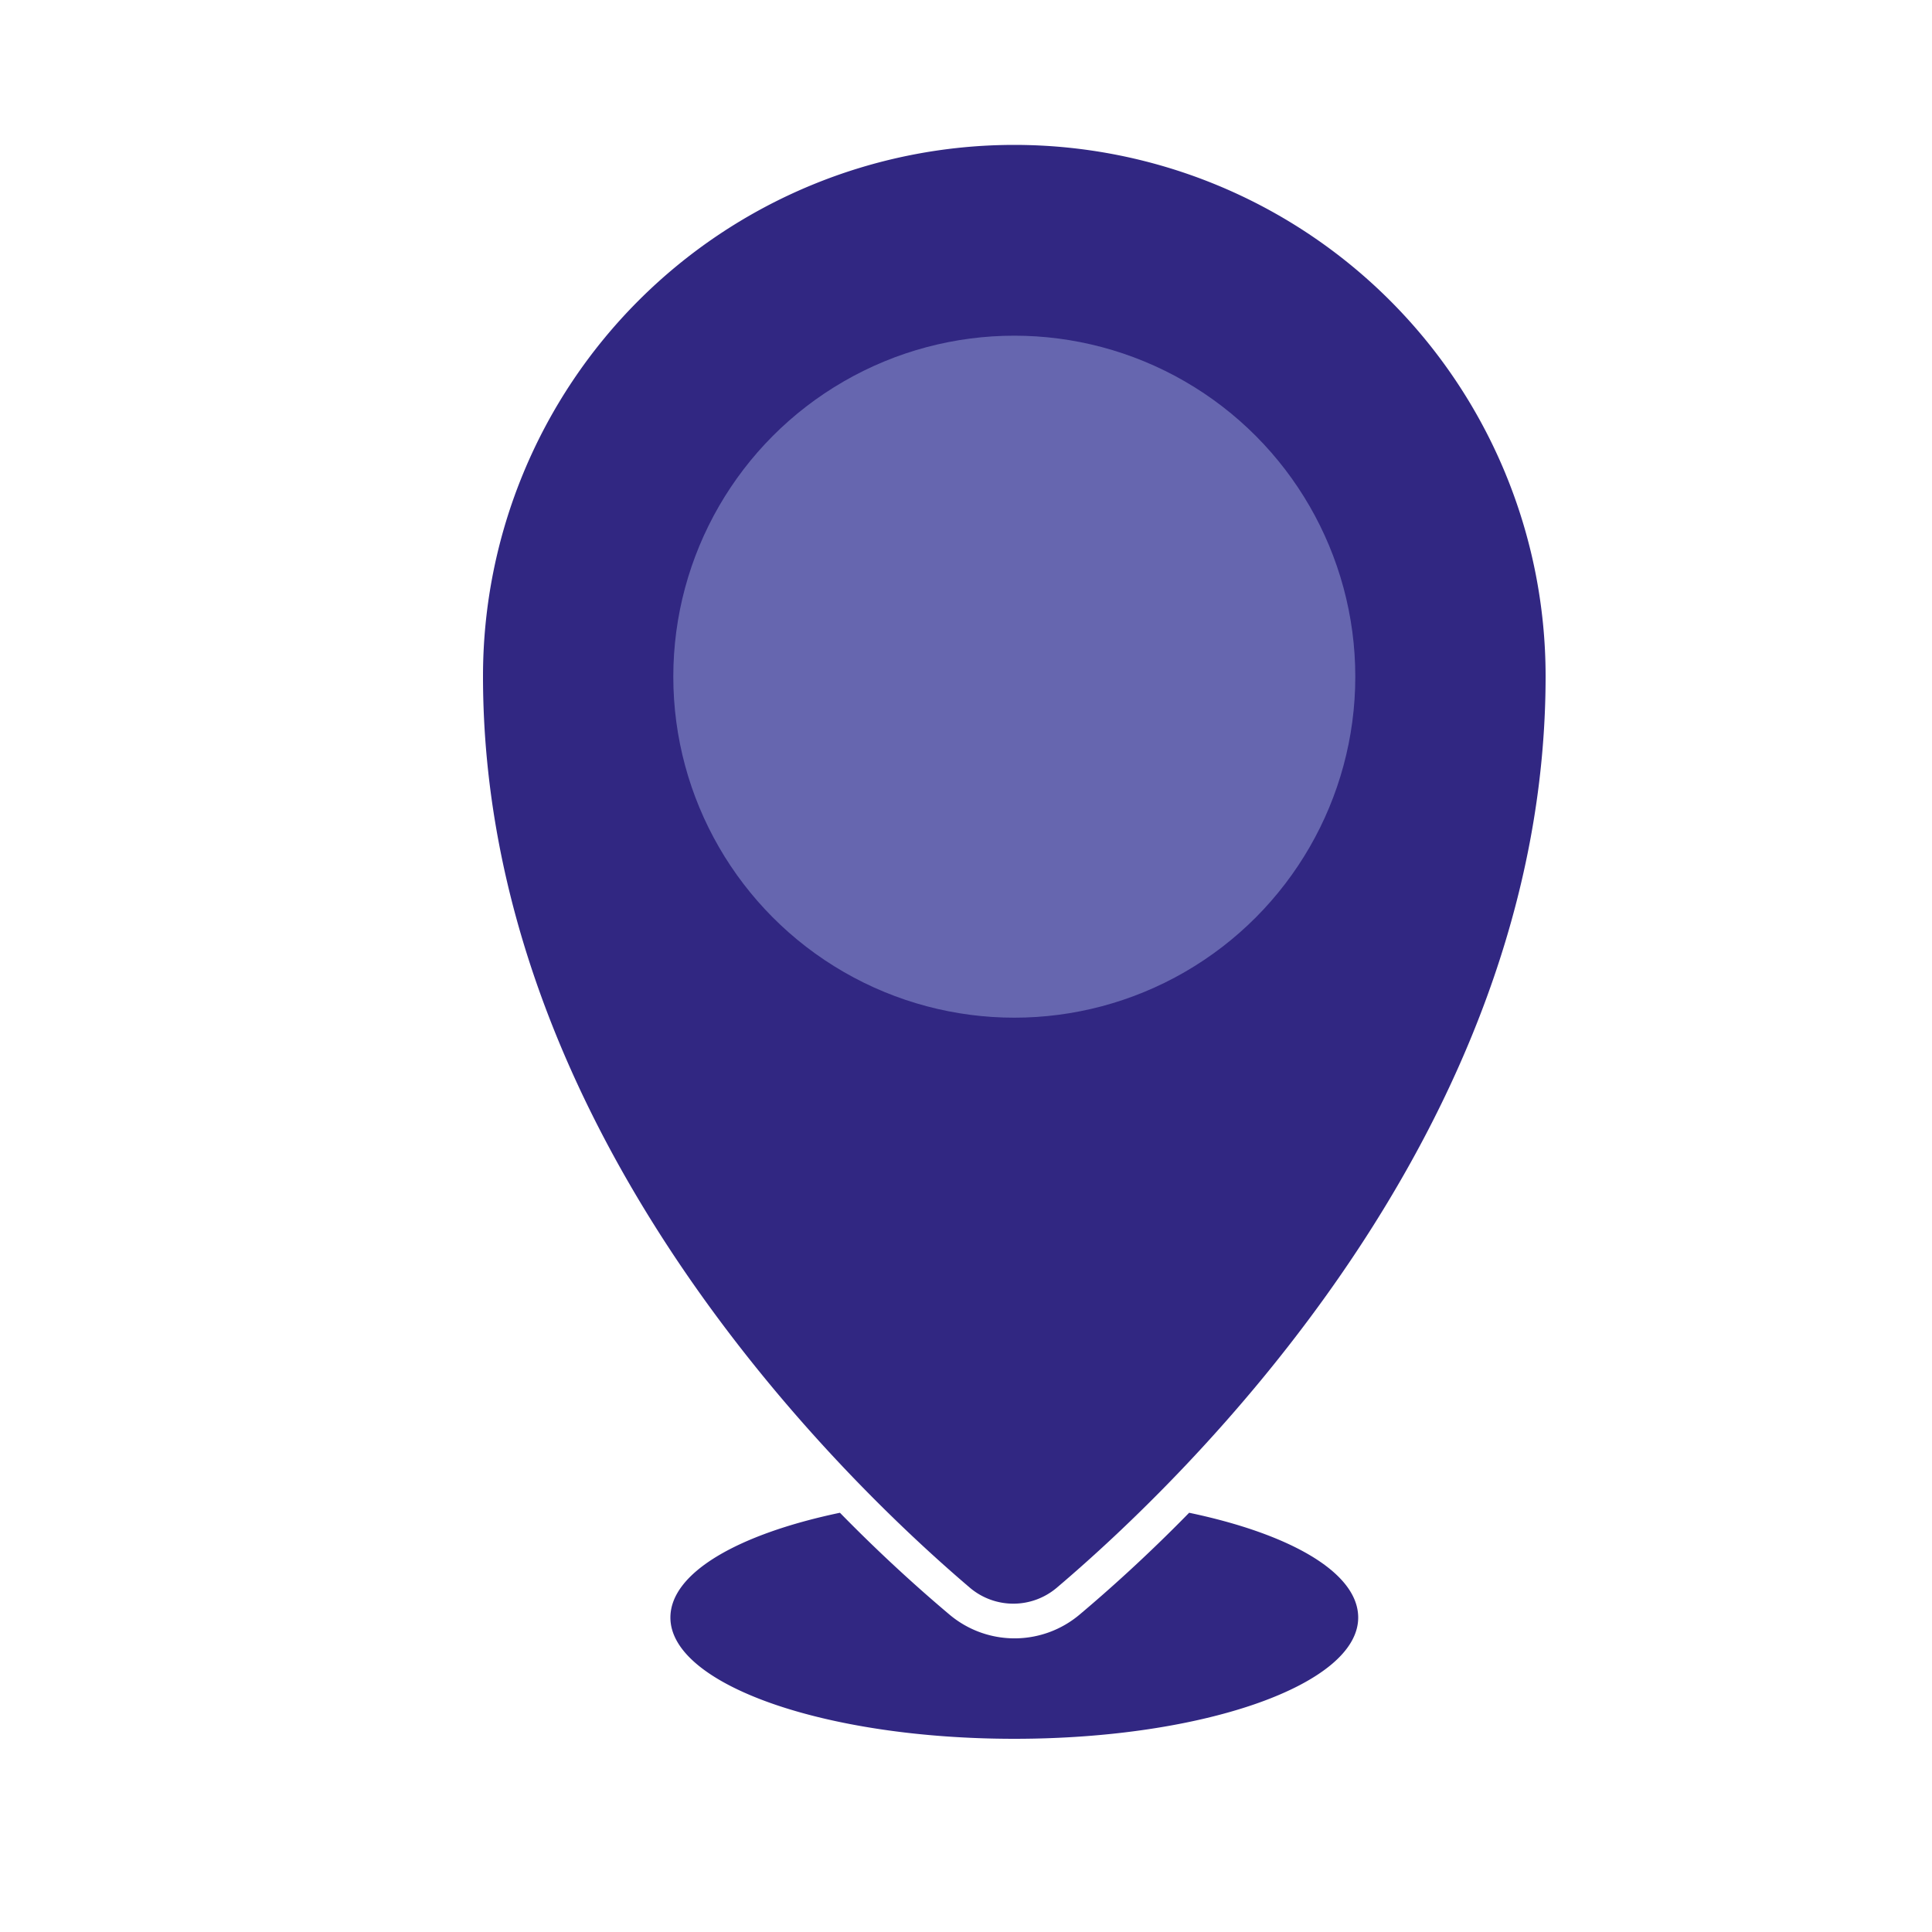
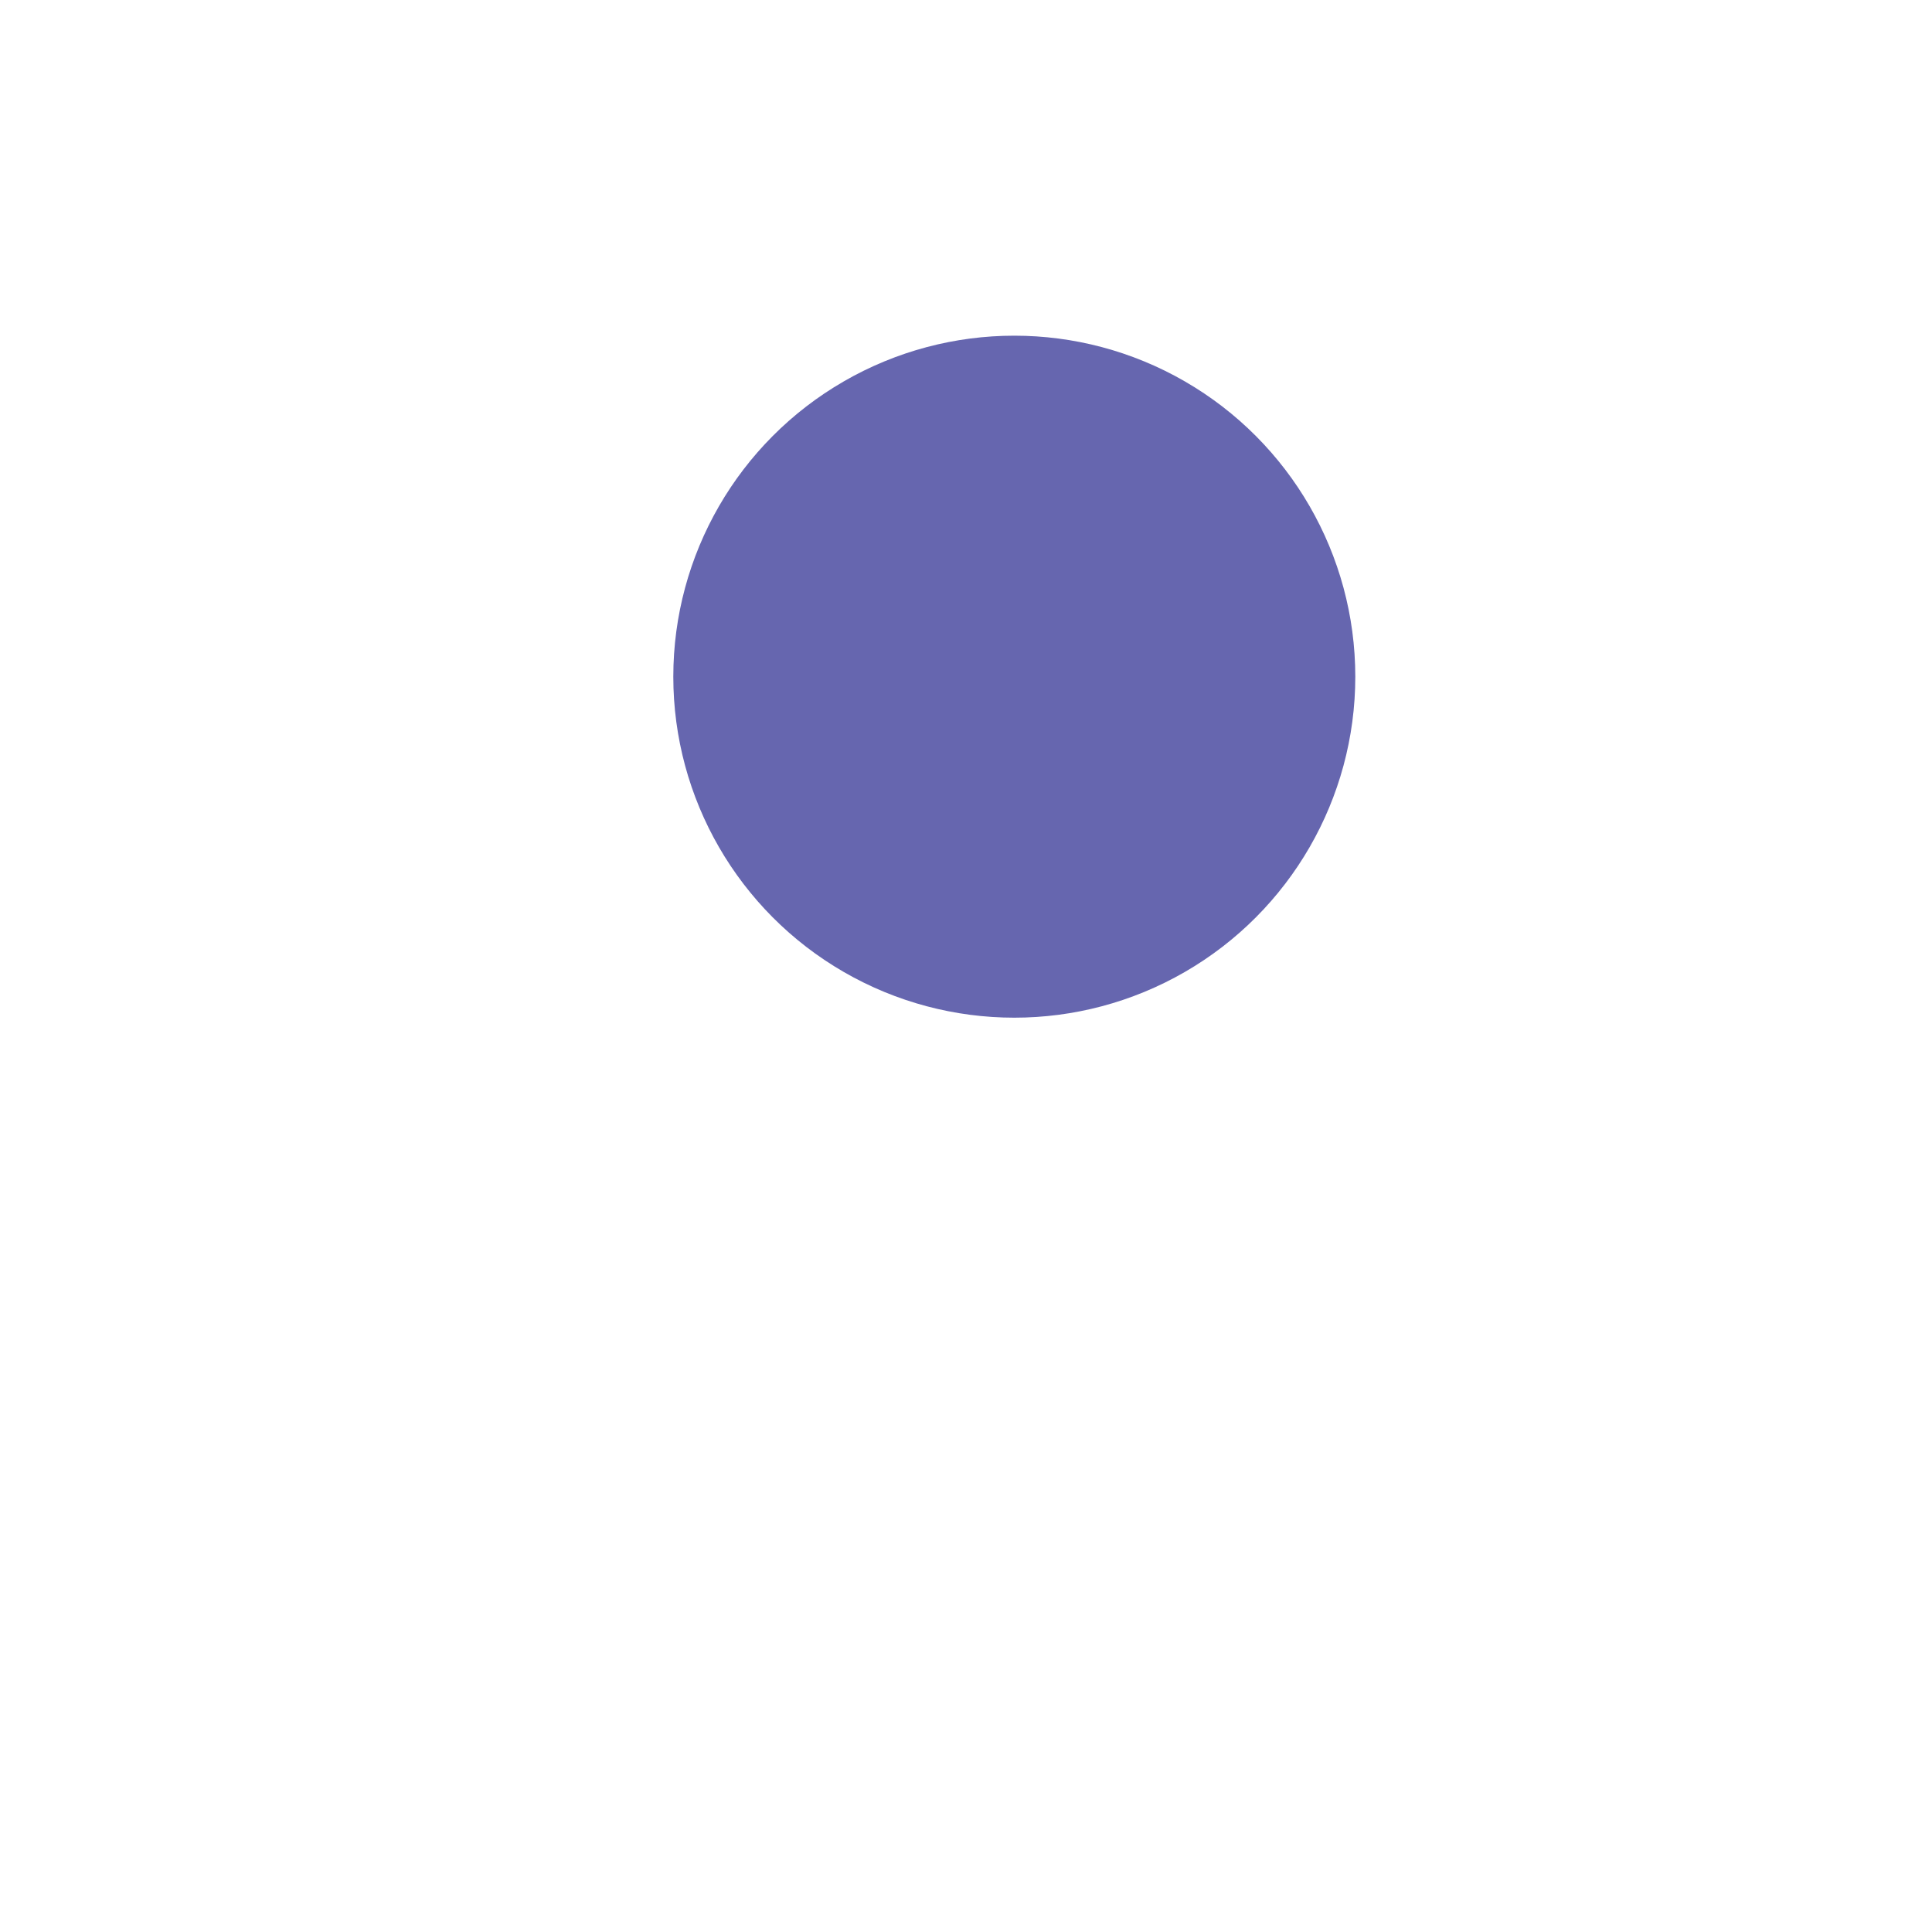
<svg xmlns="http://www.w3.org/2000/svg" id="Capa_1" data-name="Capa 1" viewBox="0 0 40 40">
  <defs>
    <style>.cls-1{fill:#312782;}.cls-2{fill:#6666af;}</style>
  </defs>
-   <path class="cls-1" d="M32,14c0,9.48-7.51,16.66-10.13,18.88a1.39,1.39,0,0,1-1.78,0C17.49,30.67,10,23.49,10,14a11,11,0,0,1,22,0Z" />
  <circle class="cls-2" cx="21" cy="14.01" r="7.06" />
-   <path class="cls-1" d="M28.12,33.49C28.12,34.87,24.94,36,21,36s-7.12-1.13-7.12-2.51c0-.93,1.41-1.73,3.51-2.17.9.92,1.7,1.63,2.27,2.11a2.09,2.09,0,0,0,2.69,0c.57-.48,1.37-1.19,2.27-2.11C26.72,31.76,28.12,32.56,28.12,33.49Z" />
</svg>